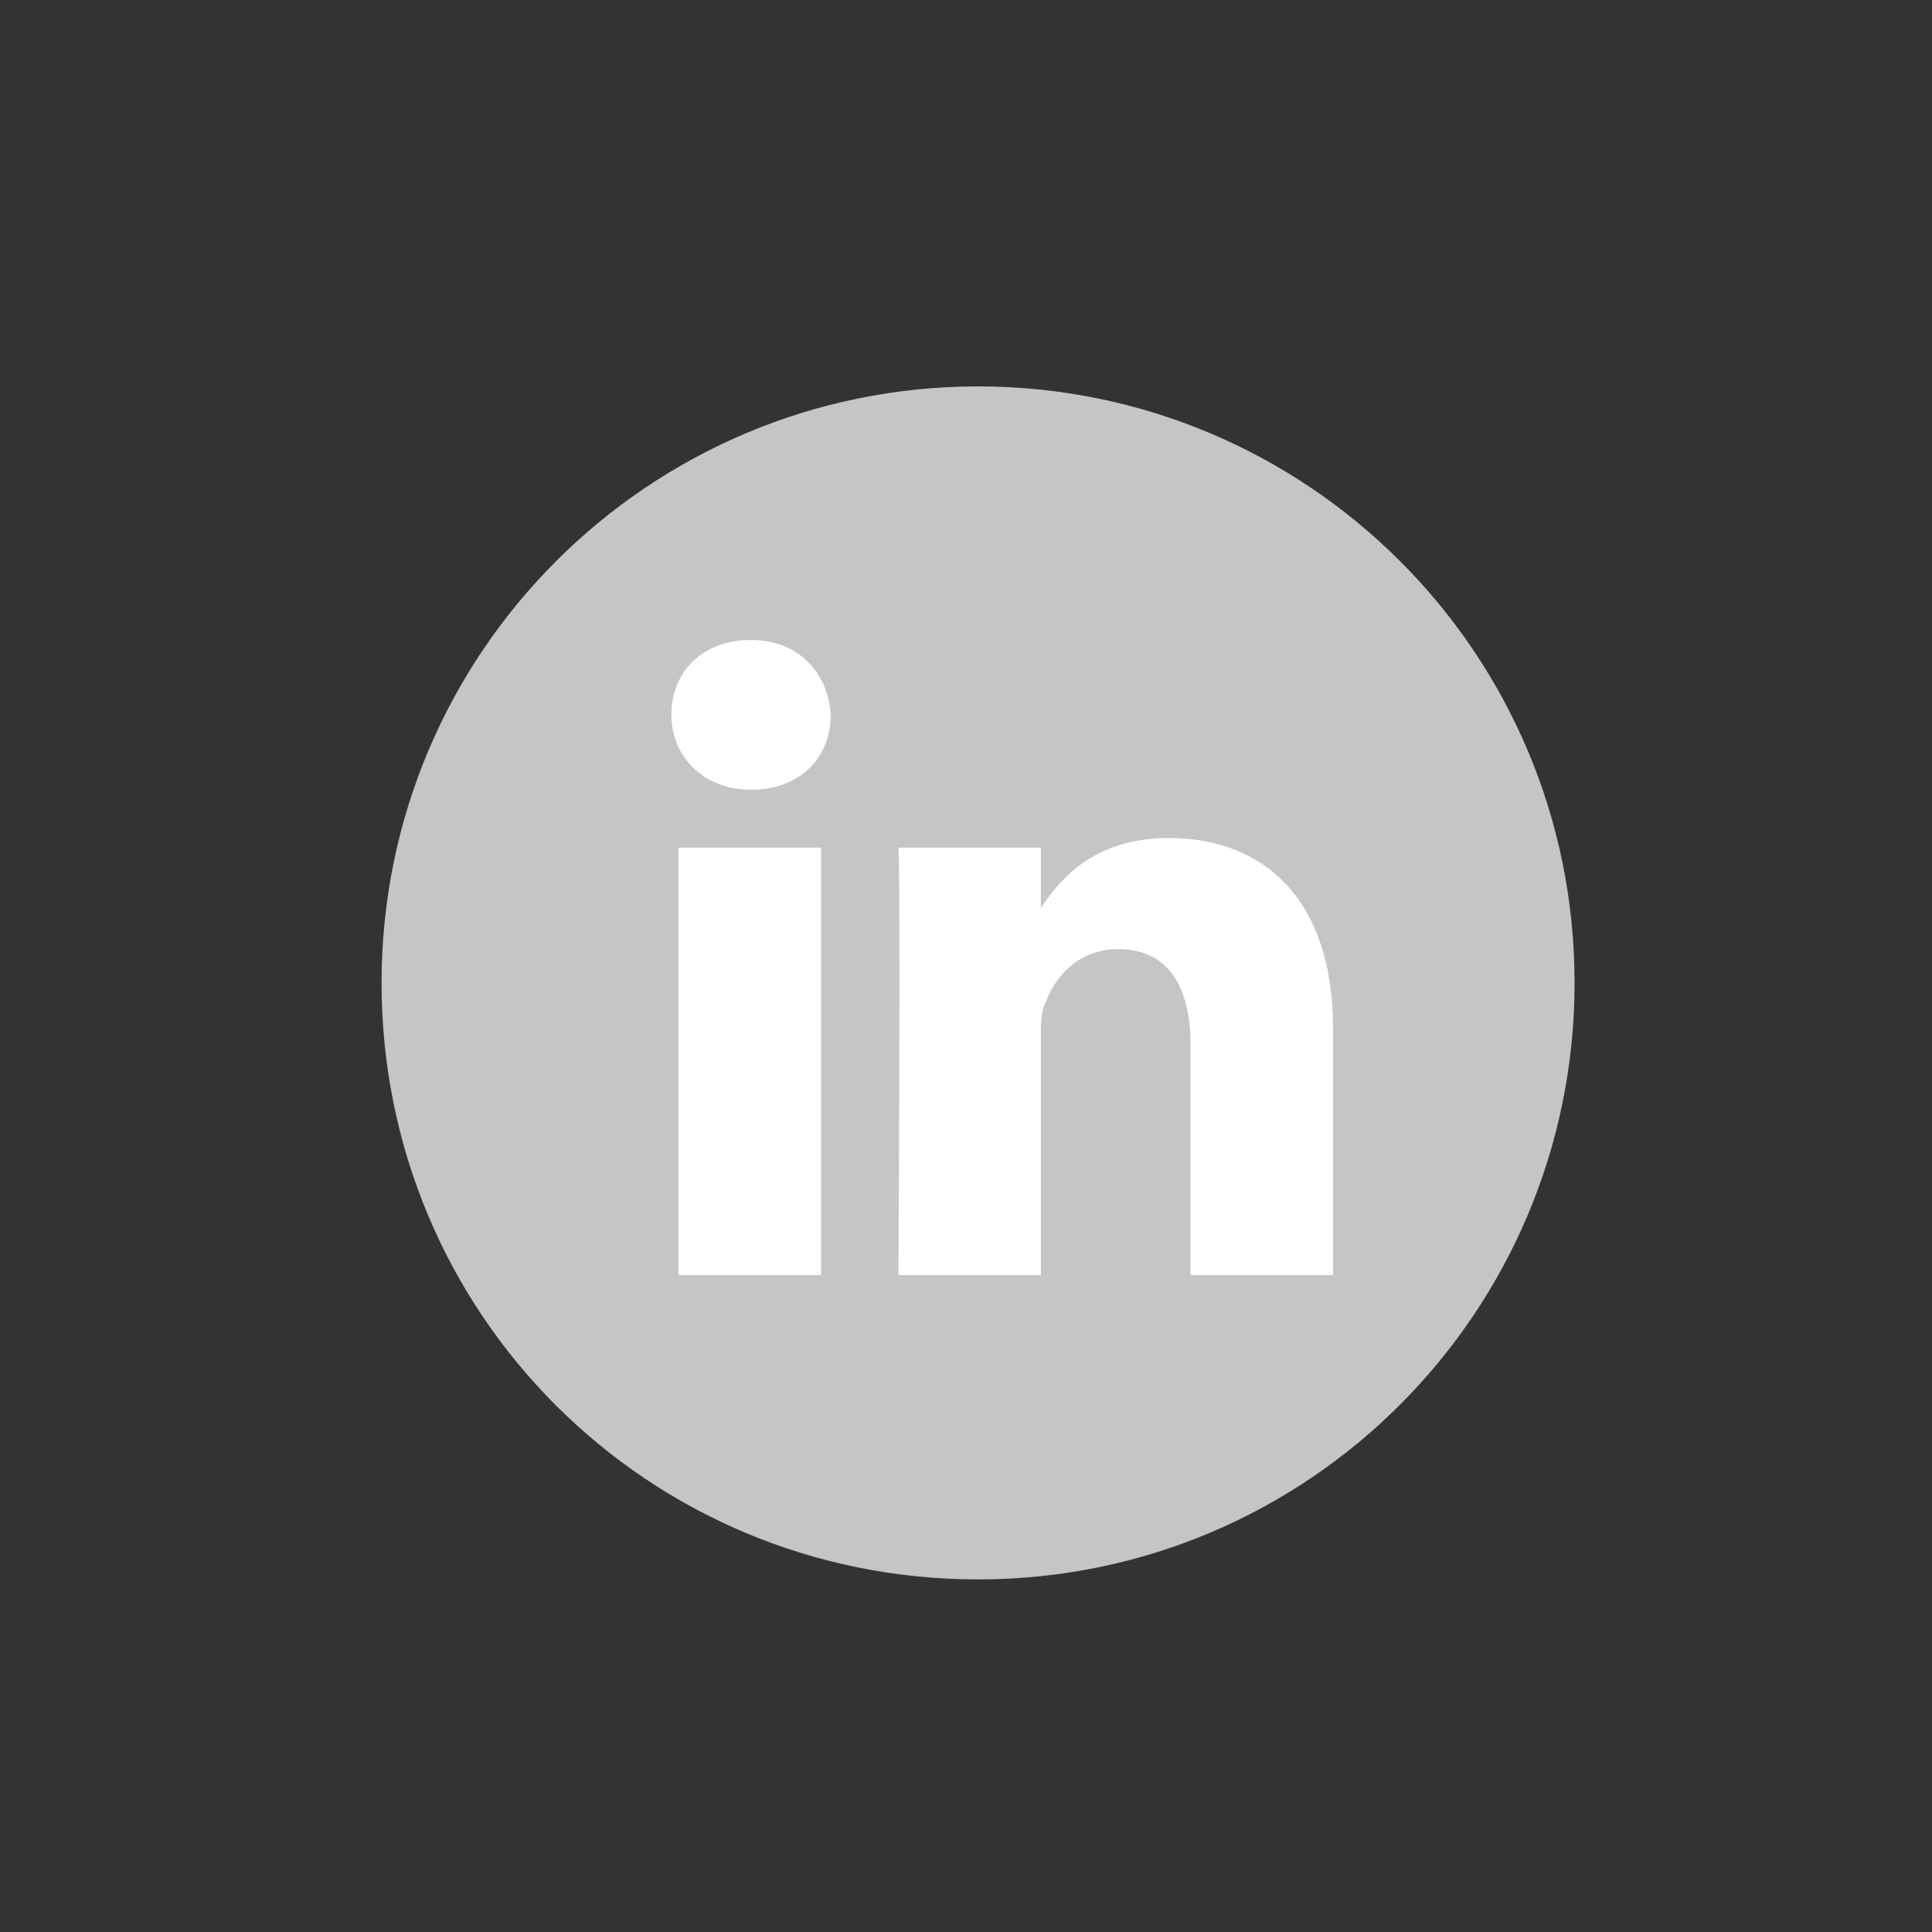
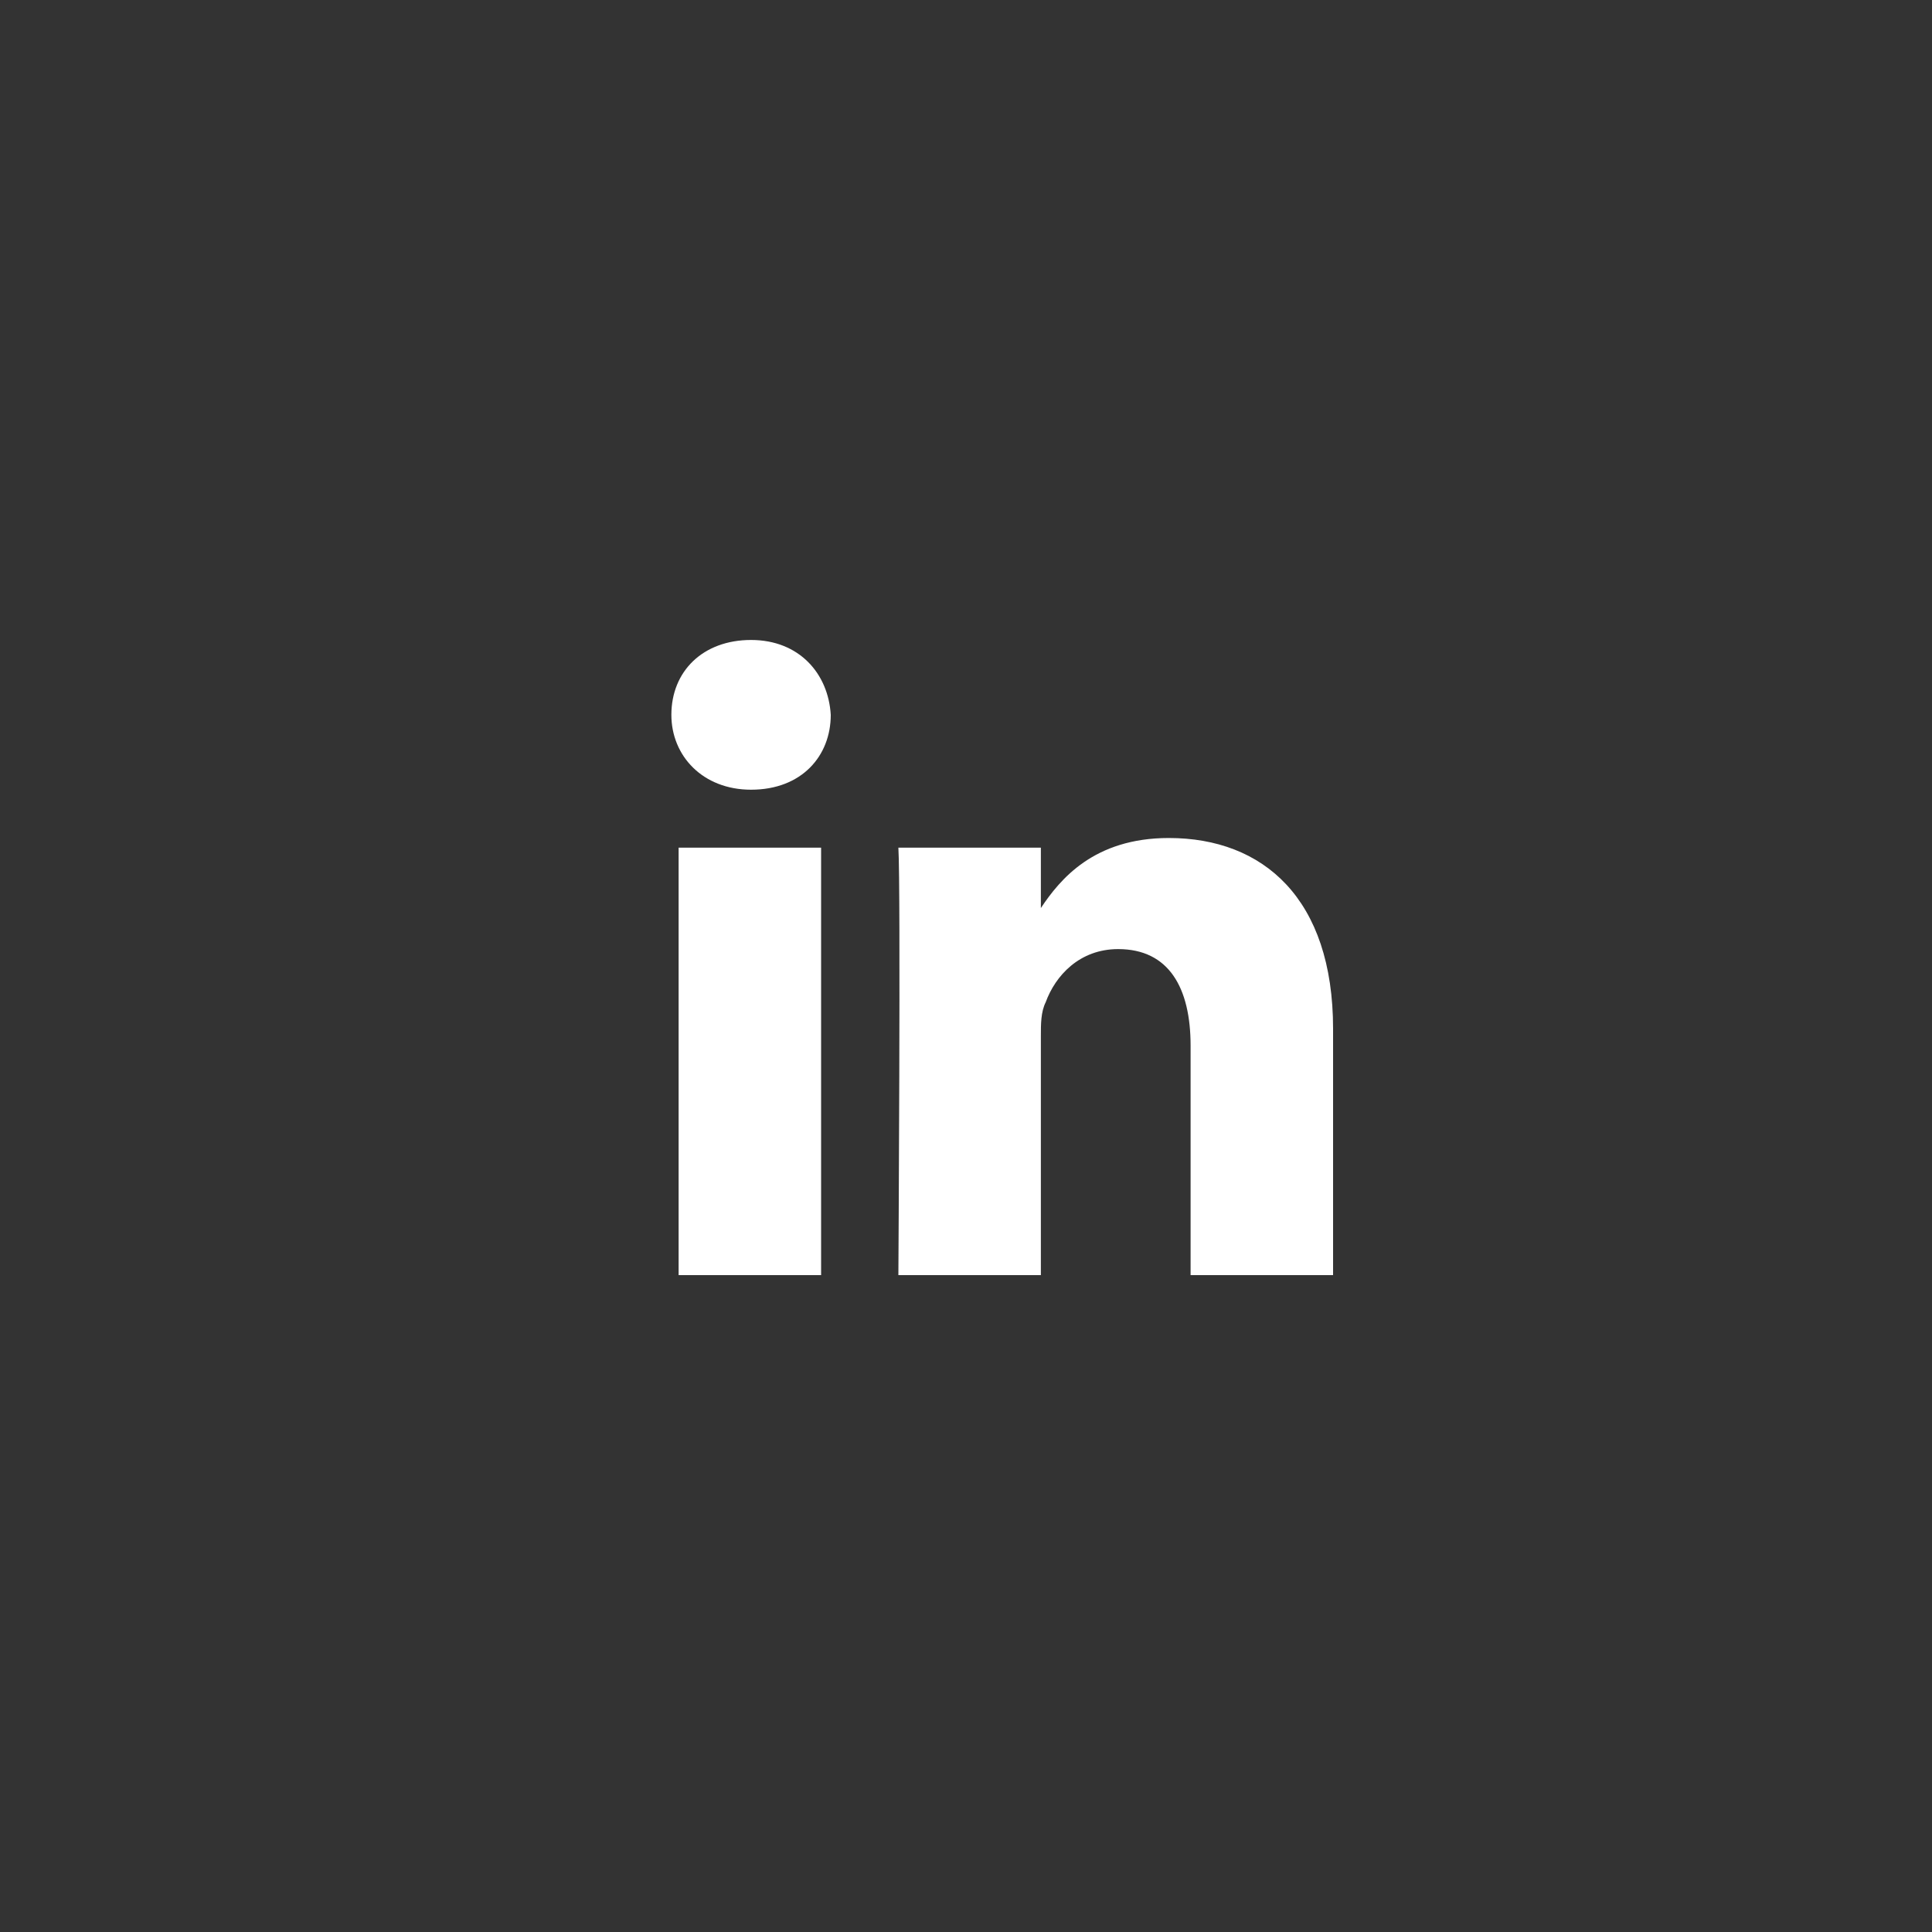
<svg xmlns="http://www.w3.org/2000/svg" version="1.1" id="Calque_2" x="0px" y="0px" viewBox="0 0 80 80" style="enable-background:new 0 0 80 80;" xml:space="preserve">
  <rect x="0" y="0" width="80" height="80" fill="#333333" stroke="none" />
  <style type="text/css">
	.st0{fill:#C5C5C5;}
	.st1{fill:#FFFFFF;}
</style>
-   <path class="st0" d="M65.2,40.7c0,13.6-11,24.7-24.7,24.7s-24.7-11-24.7-24.7S26.9,16,40.5,16S65.2,27,65.2,40.7" />
  <path class="st1" d="M28.1,52.8H34V35.1h-5.9V52.8z M31.1,26.5c-2,0-3.3,1.3-3.3,3.1c0,1.7,1.3,3.1,3.3,3.1h0c2.1,0,3.3-1.4,3.3-3.1  C34.3,27.9,33.1,26.5,31.1,26.5 M55.2,42.6v10.2h-5.9v-9.5c0-2.4-0.9-4-3-4c-1.6,0-2.6,1.1-3,2.2c-0.2,0.4-0.2,0.9-0.2,1.4v9.9h-5.9  c0,0,0.1-16.1,0-17.7h5.9v2.5c0,0,0,0,0,0.1h0v-0.1c0.8-1.2,2.2-2.9,5.3-2.9C52.3,34.7,55.2,37.2,55.2,42.6" />
</svg>